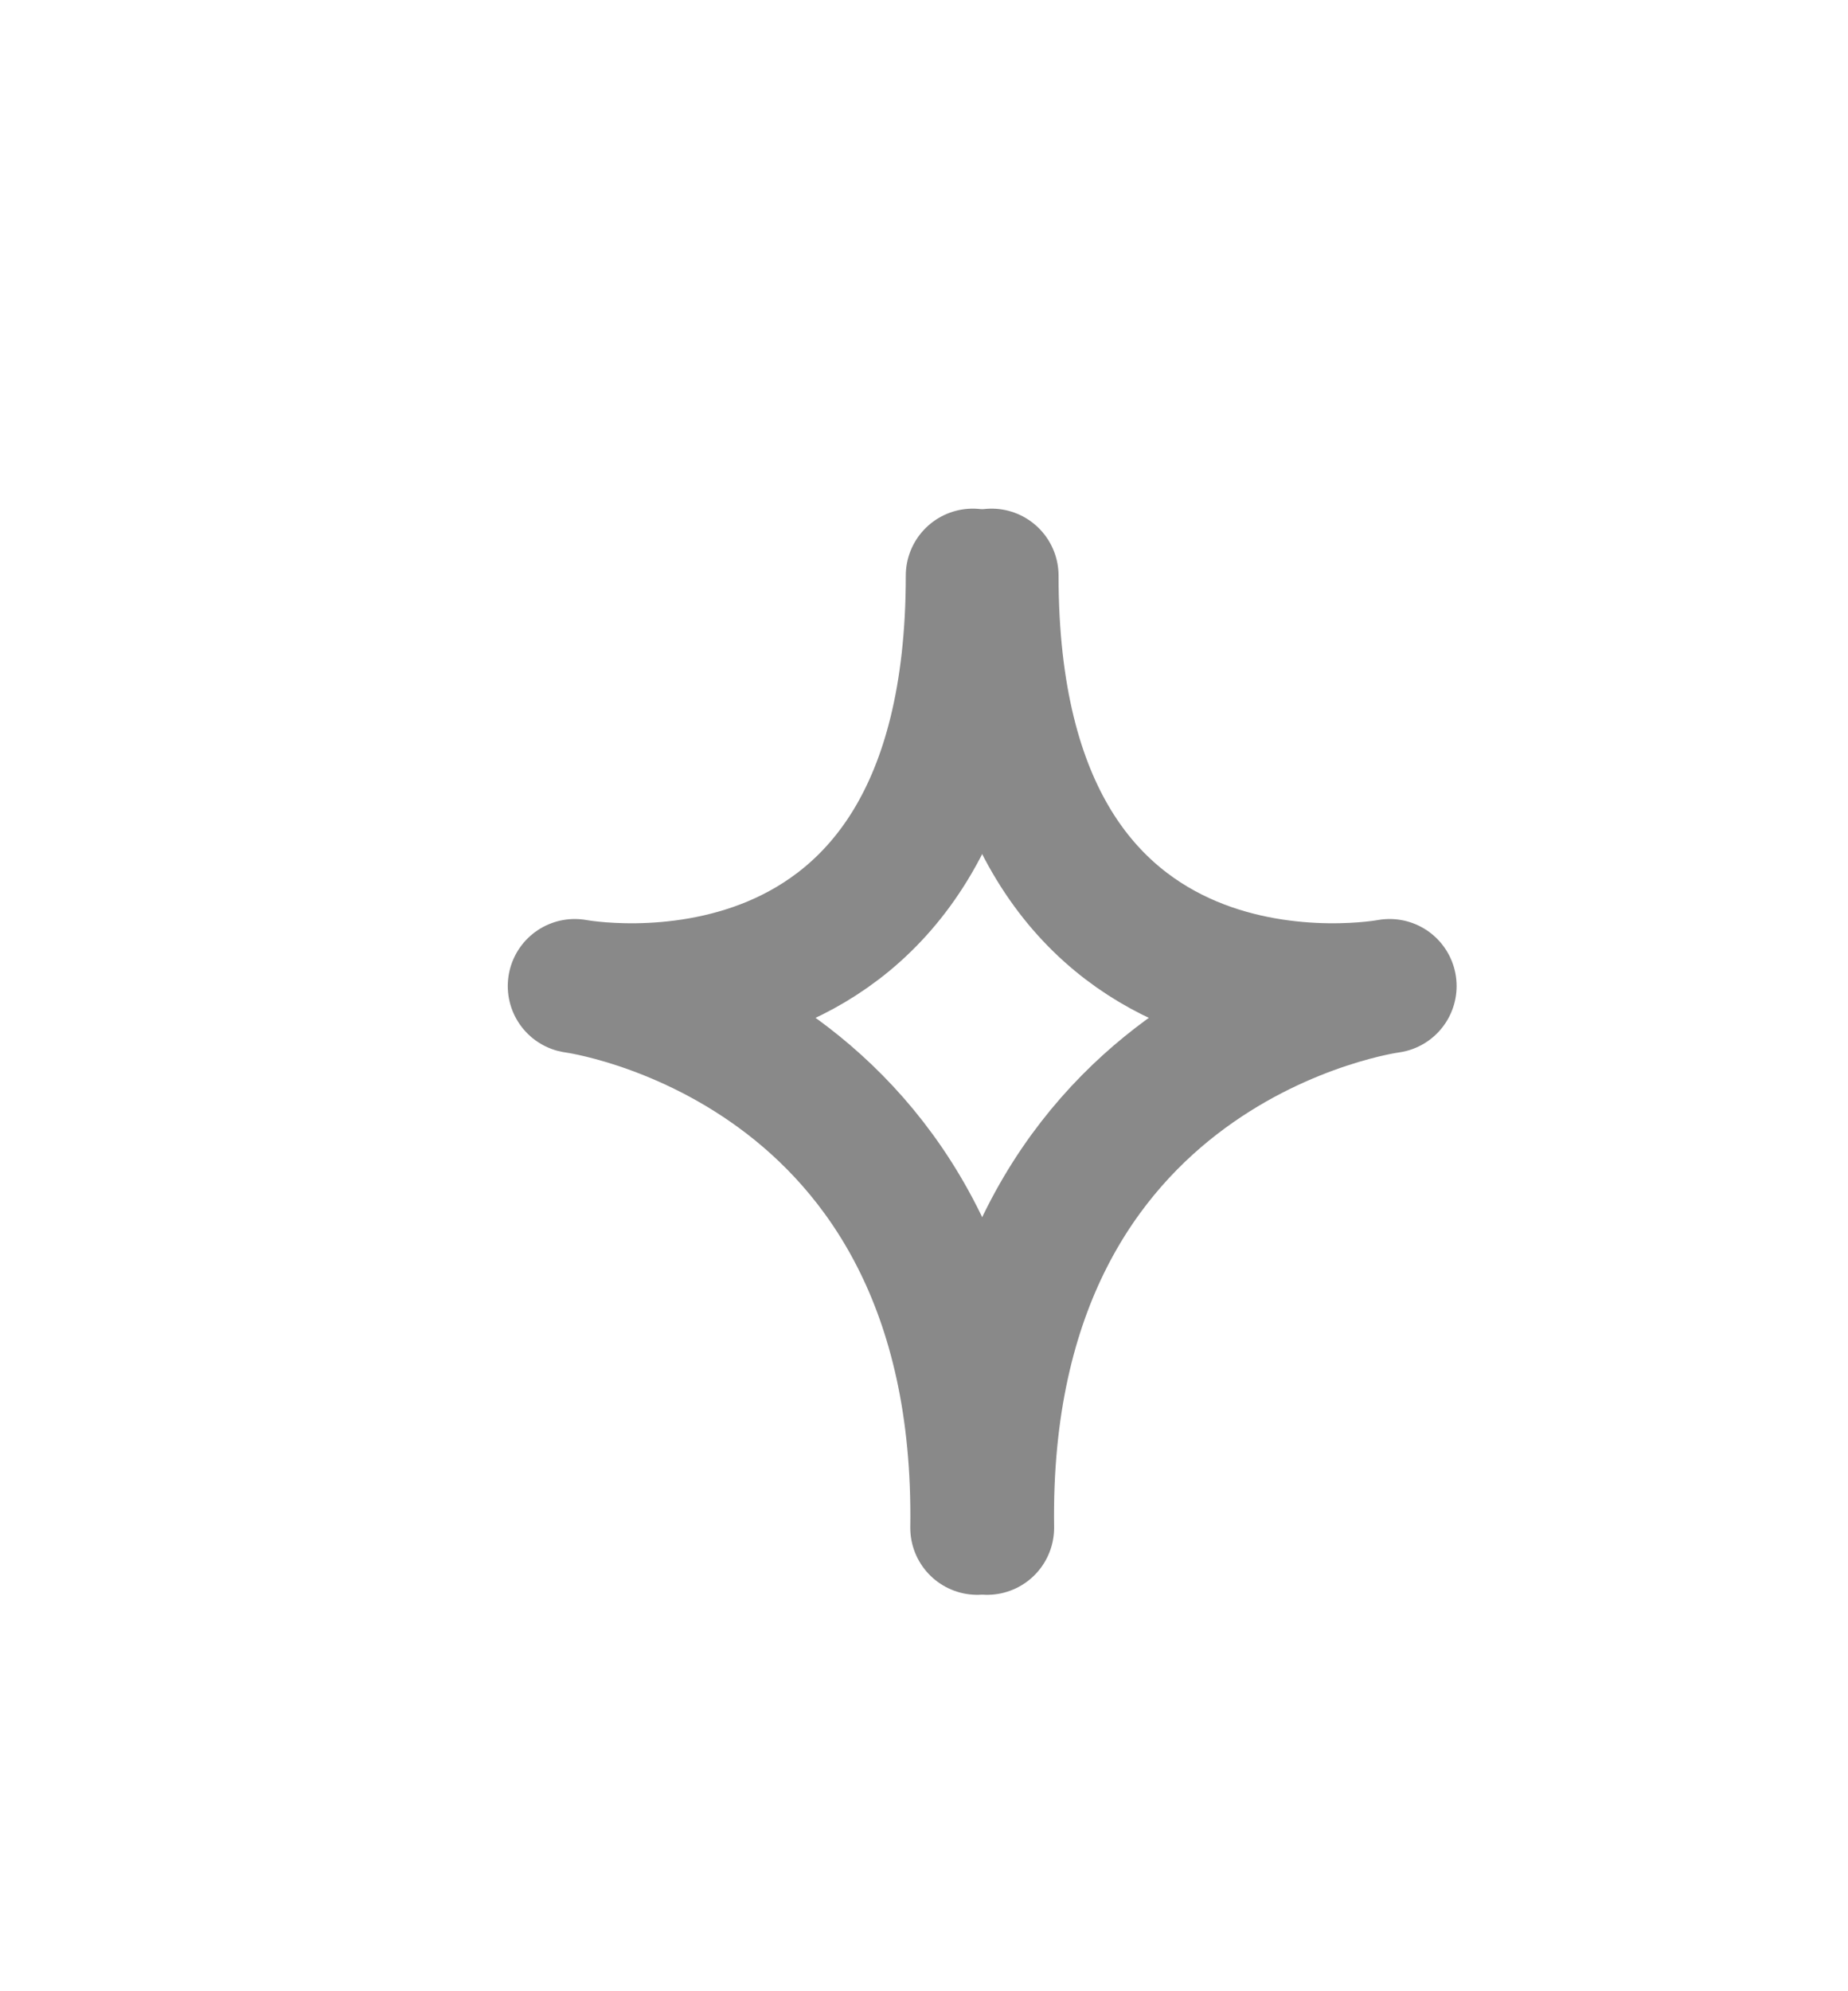
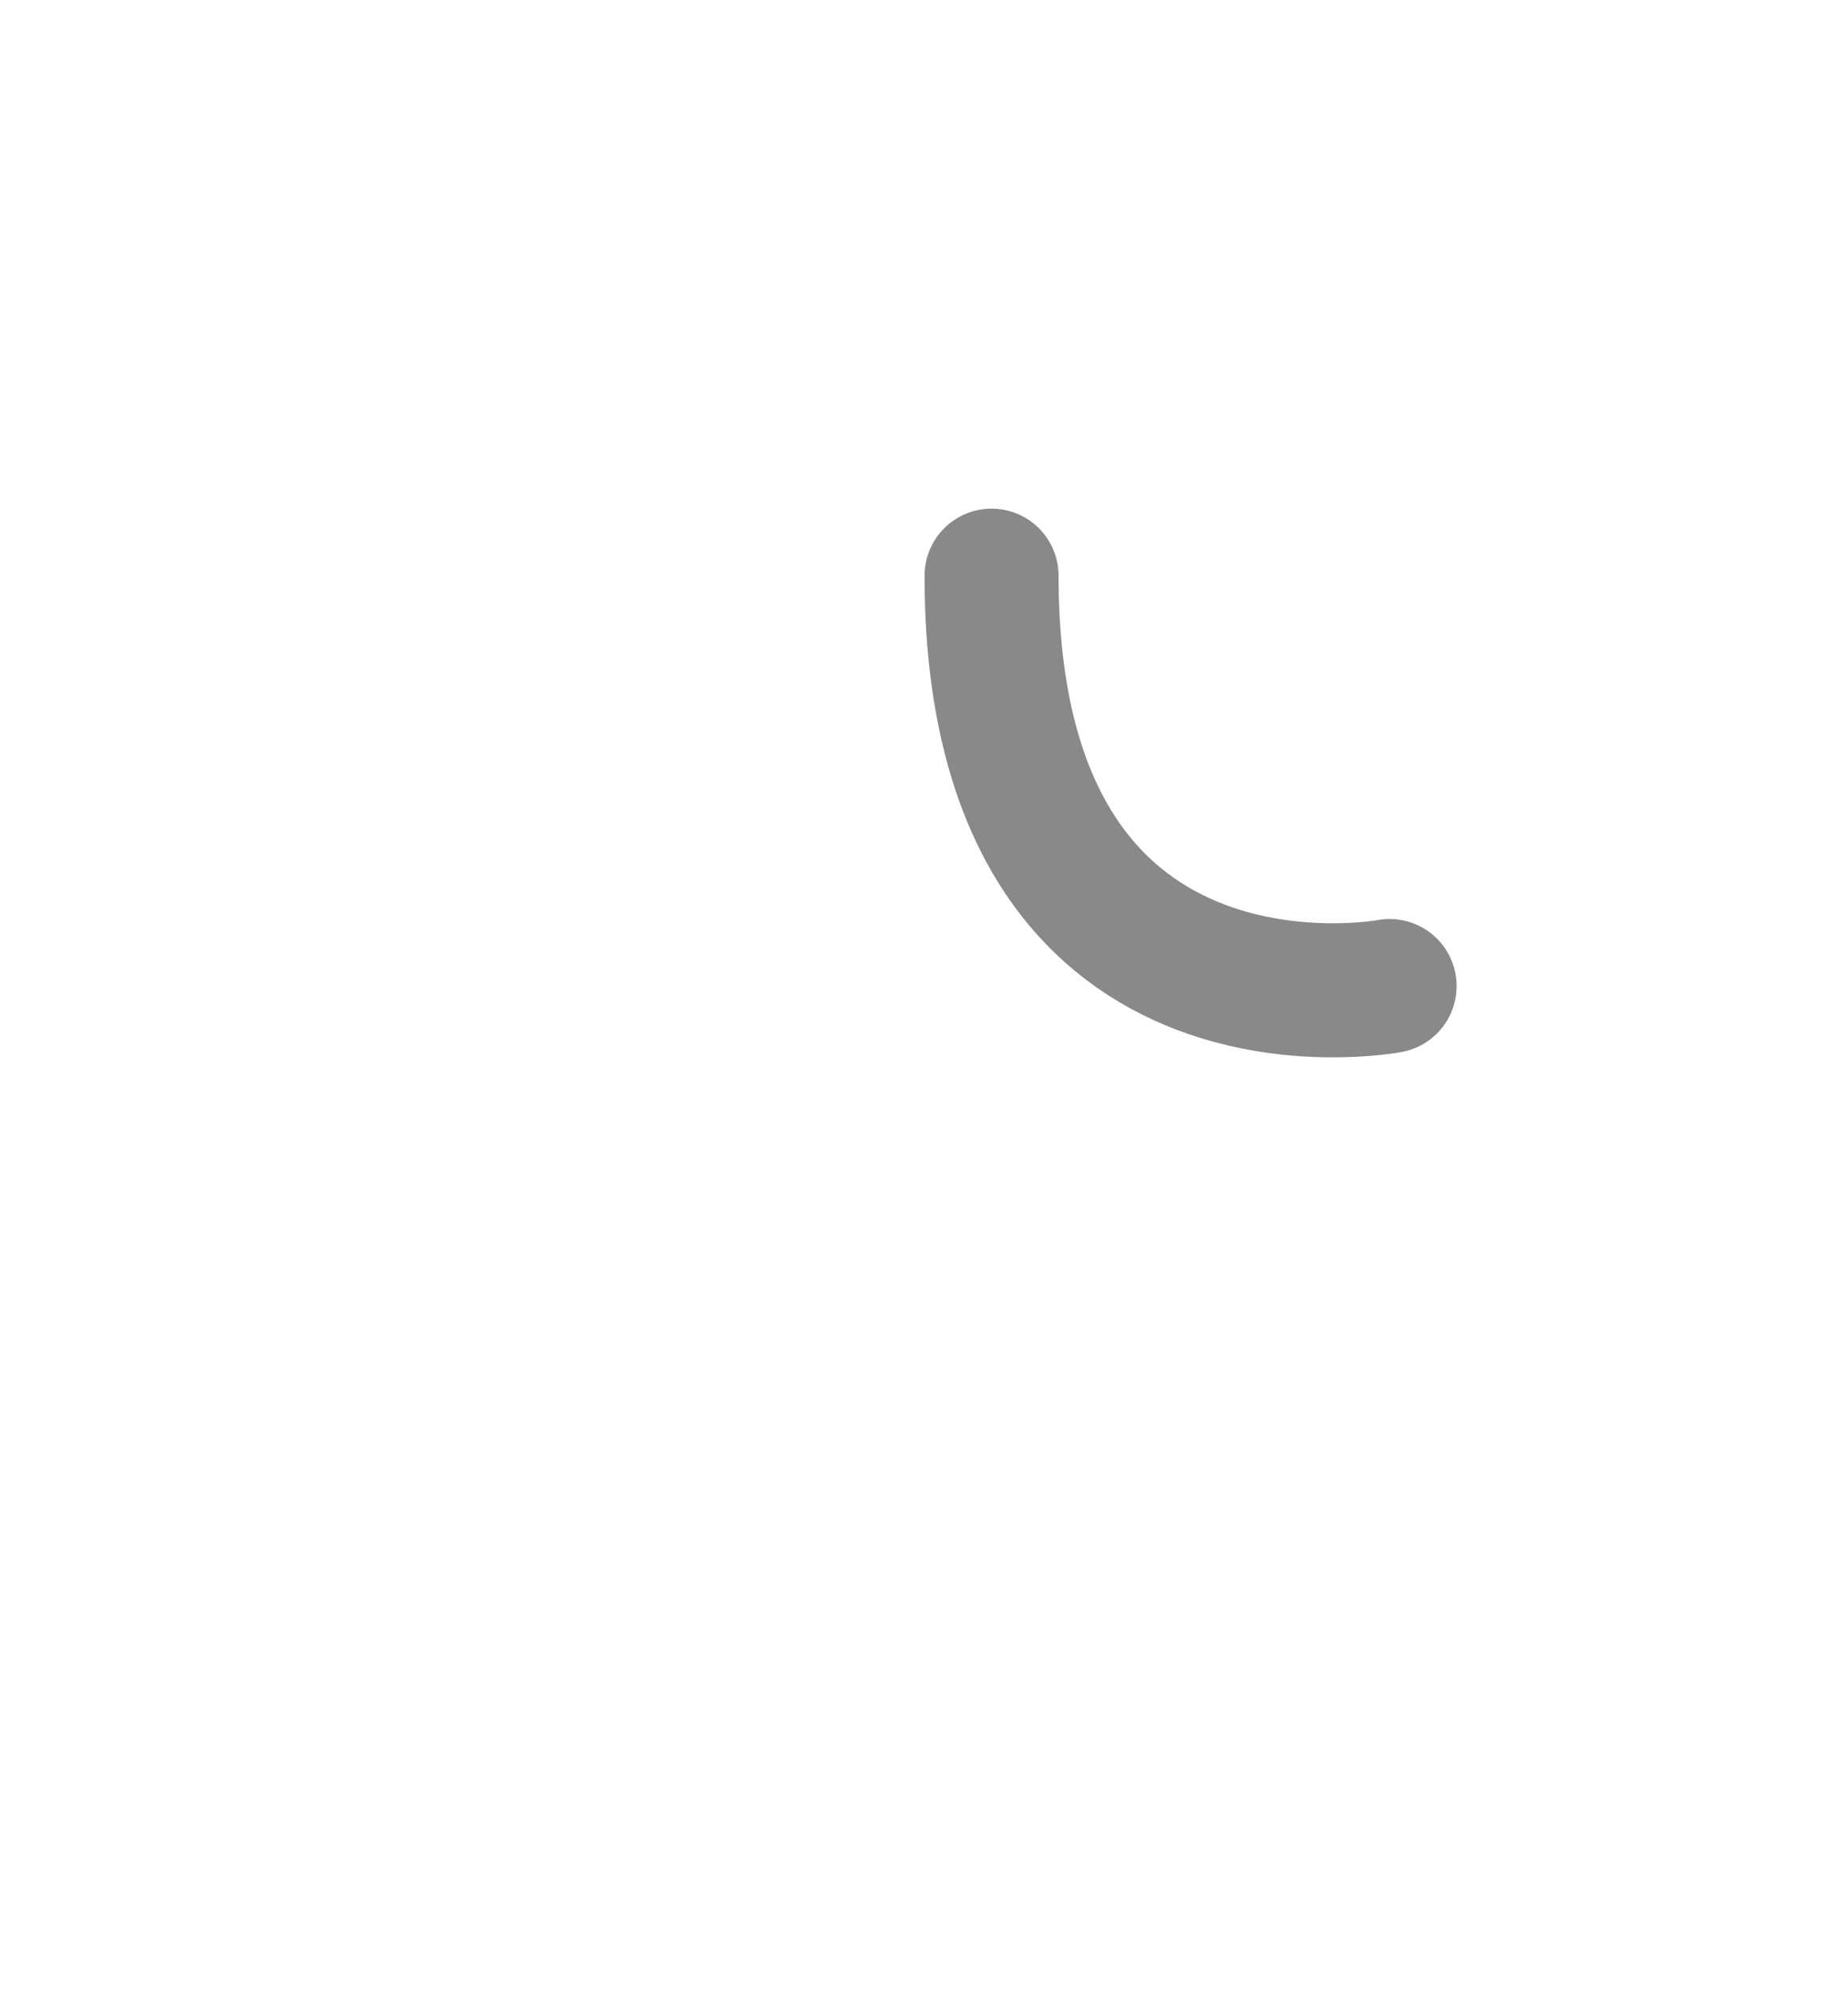
<svg xmlns="http://www.w3.org/2000/svg" version="1.1" id="圖層_1" x="0px" y="0px" width="52.703px" height="56.757px" viewBox="0 0 52.703 56.757" enable-background="new 0 0 52.703 56.757" xml:space="preserve">
  <g>
-     <path fill="none" stroke="#898989" stroke-width="3.822" stroke-linecap="round" stroke-linejoin="round" stroke-miterlimit="10" d="   M27.743,16.409c0,13.855-11.351,11.697-11.351,11.697s11.679,1.529,11.479,15.441" />
-     <path fill="none" stroke="#898989" stroke-width="3.822" stroke-linecap="round" stroke-linejoin="round" stroke-miterlimit="10" d="   M28.278,16.409c0,13.855,11.352,11.697,11.352,11.697s-11.679,1.529-11.479,15.441" />
+     <path fill="none" stroke="#898989" stroke-width="3.822" stroke-linecap="round" stroke-linejoin="round" stroke-miterlimit="10" d="   M28.278,16.409c0,13.855,11.352,11.697,11.352,11.697" />
  </g>
</svg>